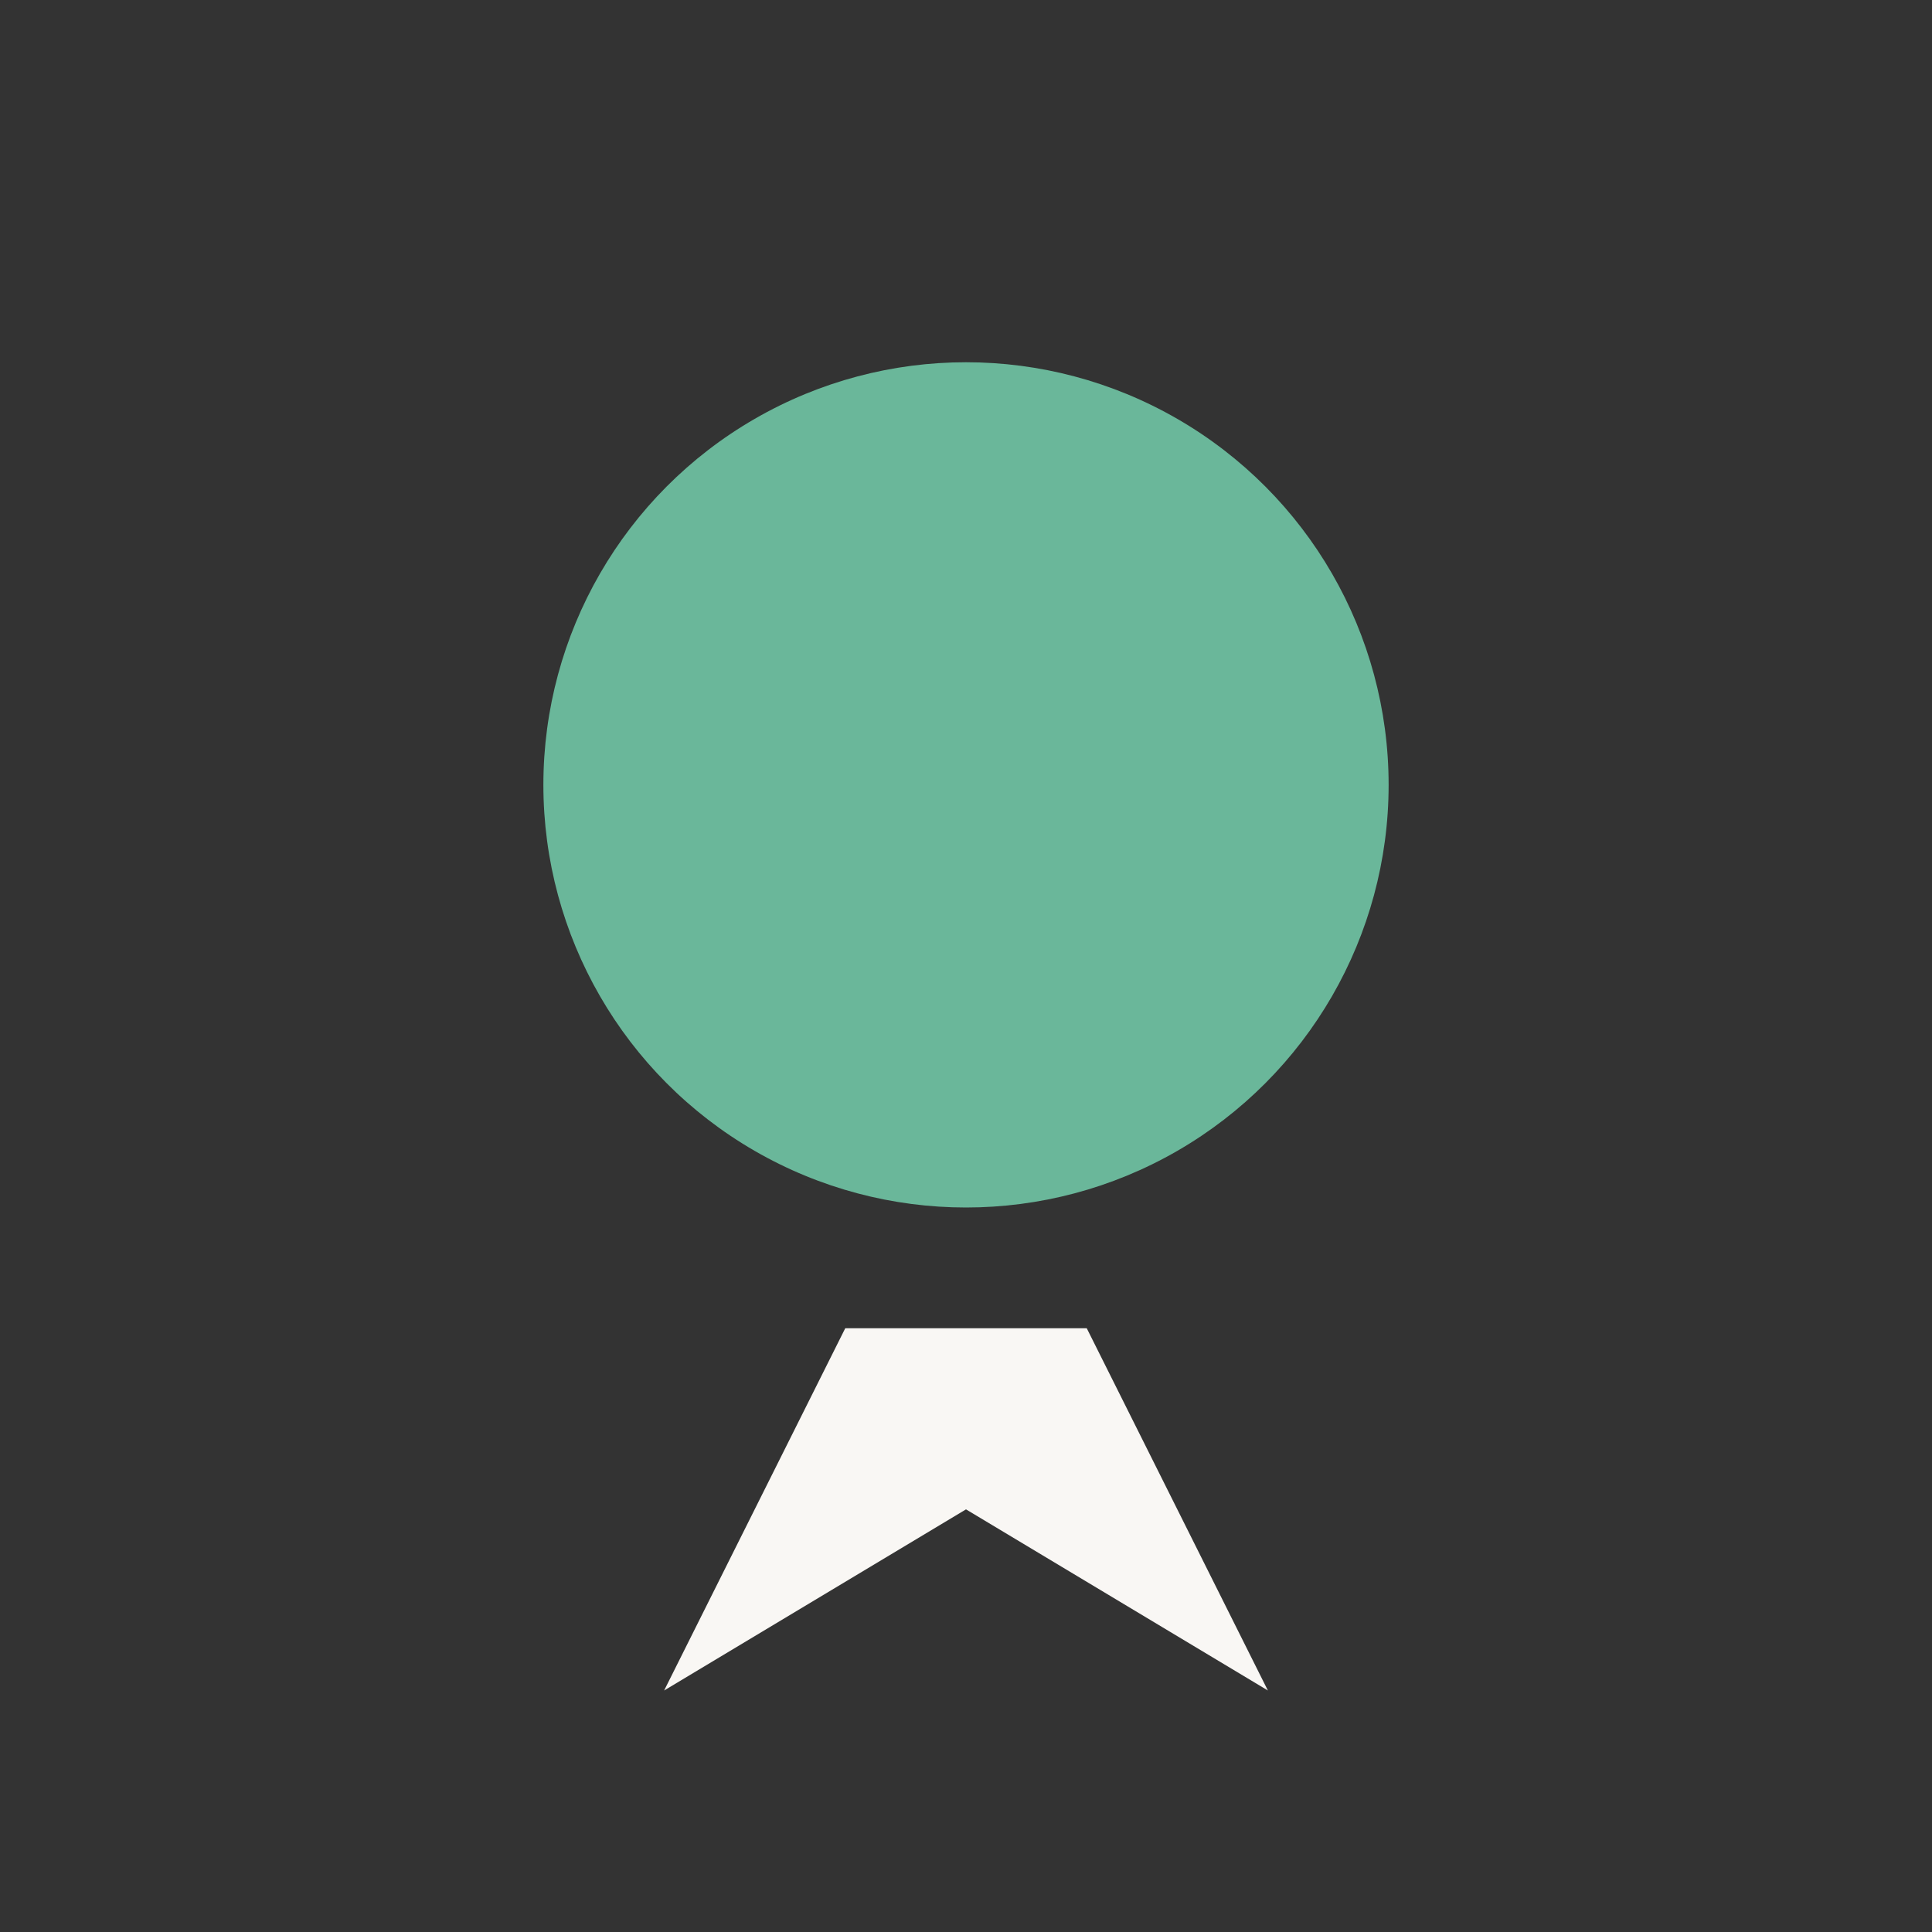
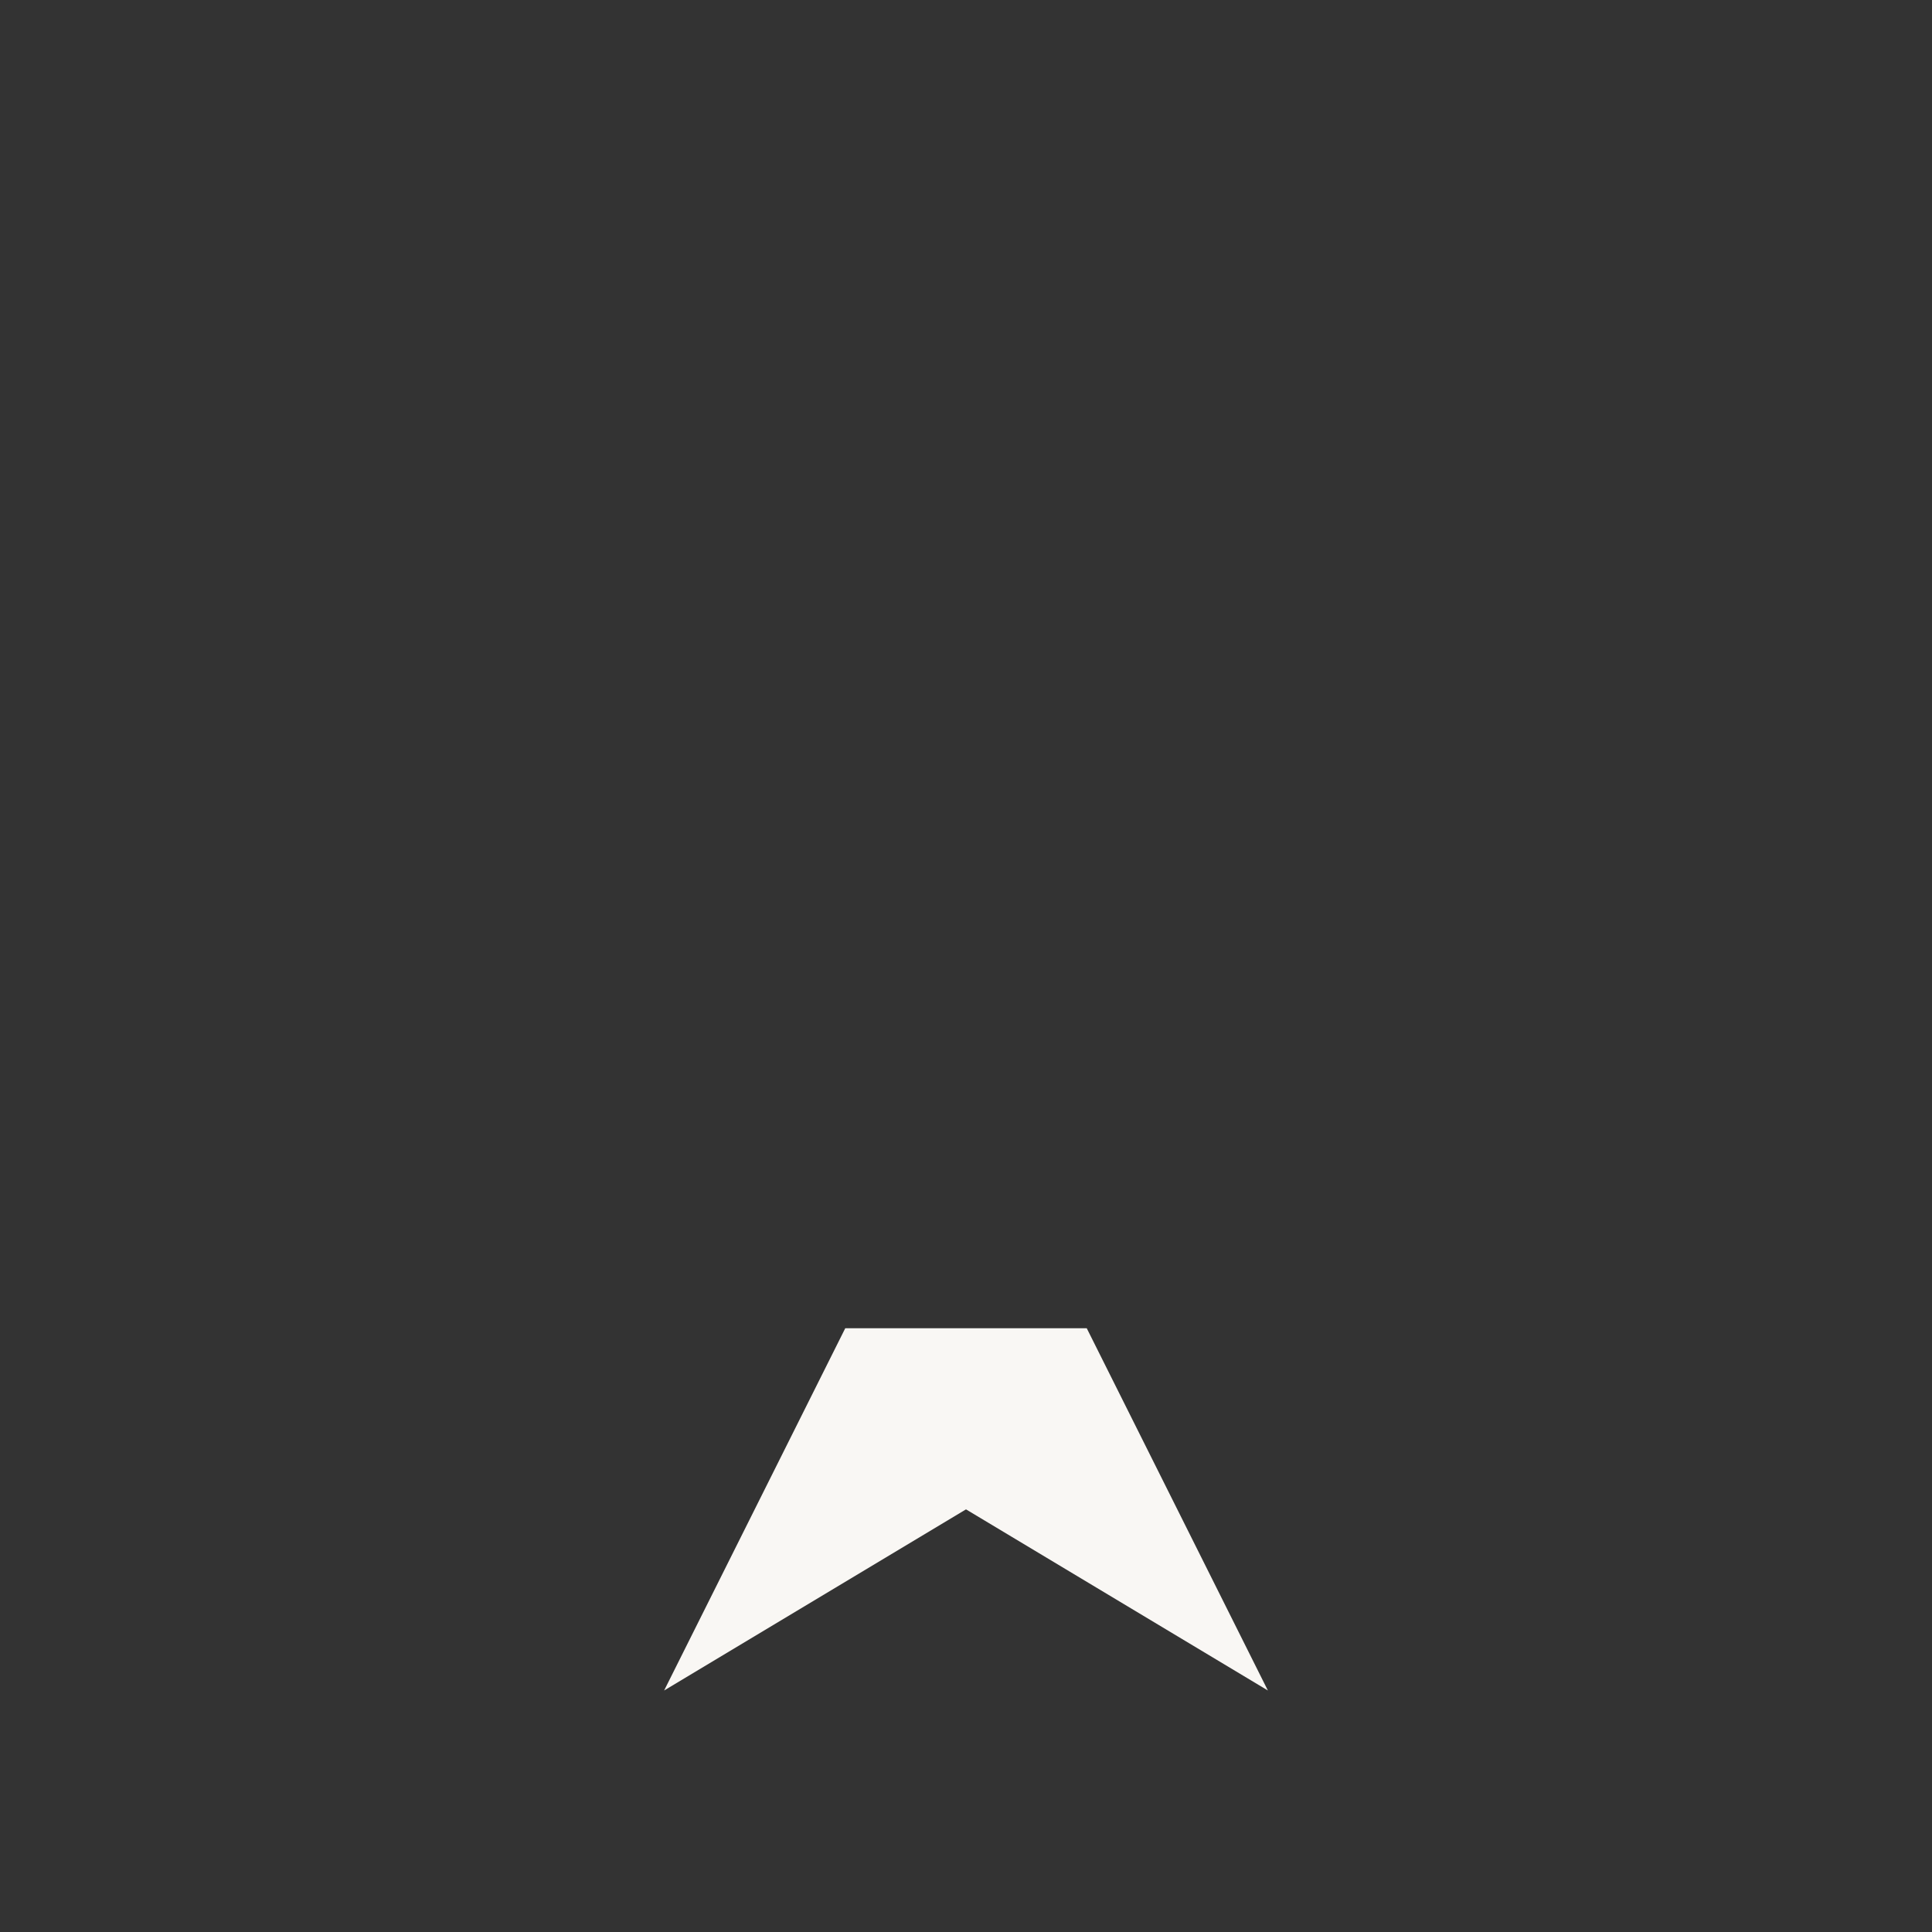
<svg xmlns="http://www.w3.org/2000/svg" width="32" height="32" viewBox="0 0 32 32">
  <rect x="0" y="0" width="32" height="32" fill="#333333" stroke="none" />
-   <circle cx="16" cy="13" r="7" fill="#6AB79A" />
  <path d="M14 22l-3 6 5-3 5 3-3-6" fill="#F9F7F4" />
</svg>